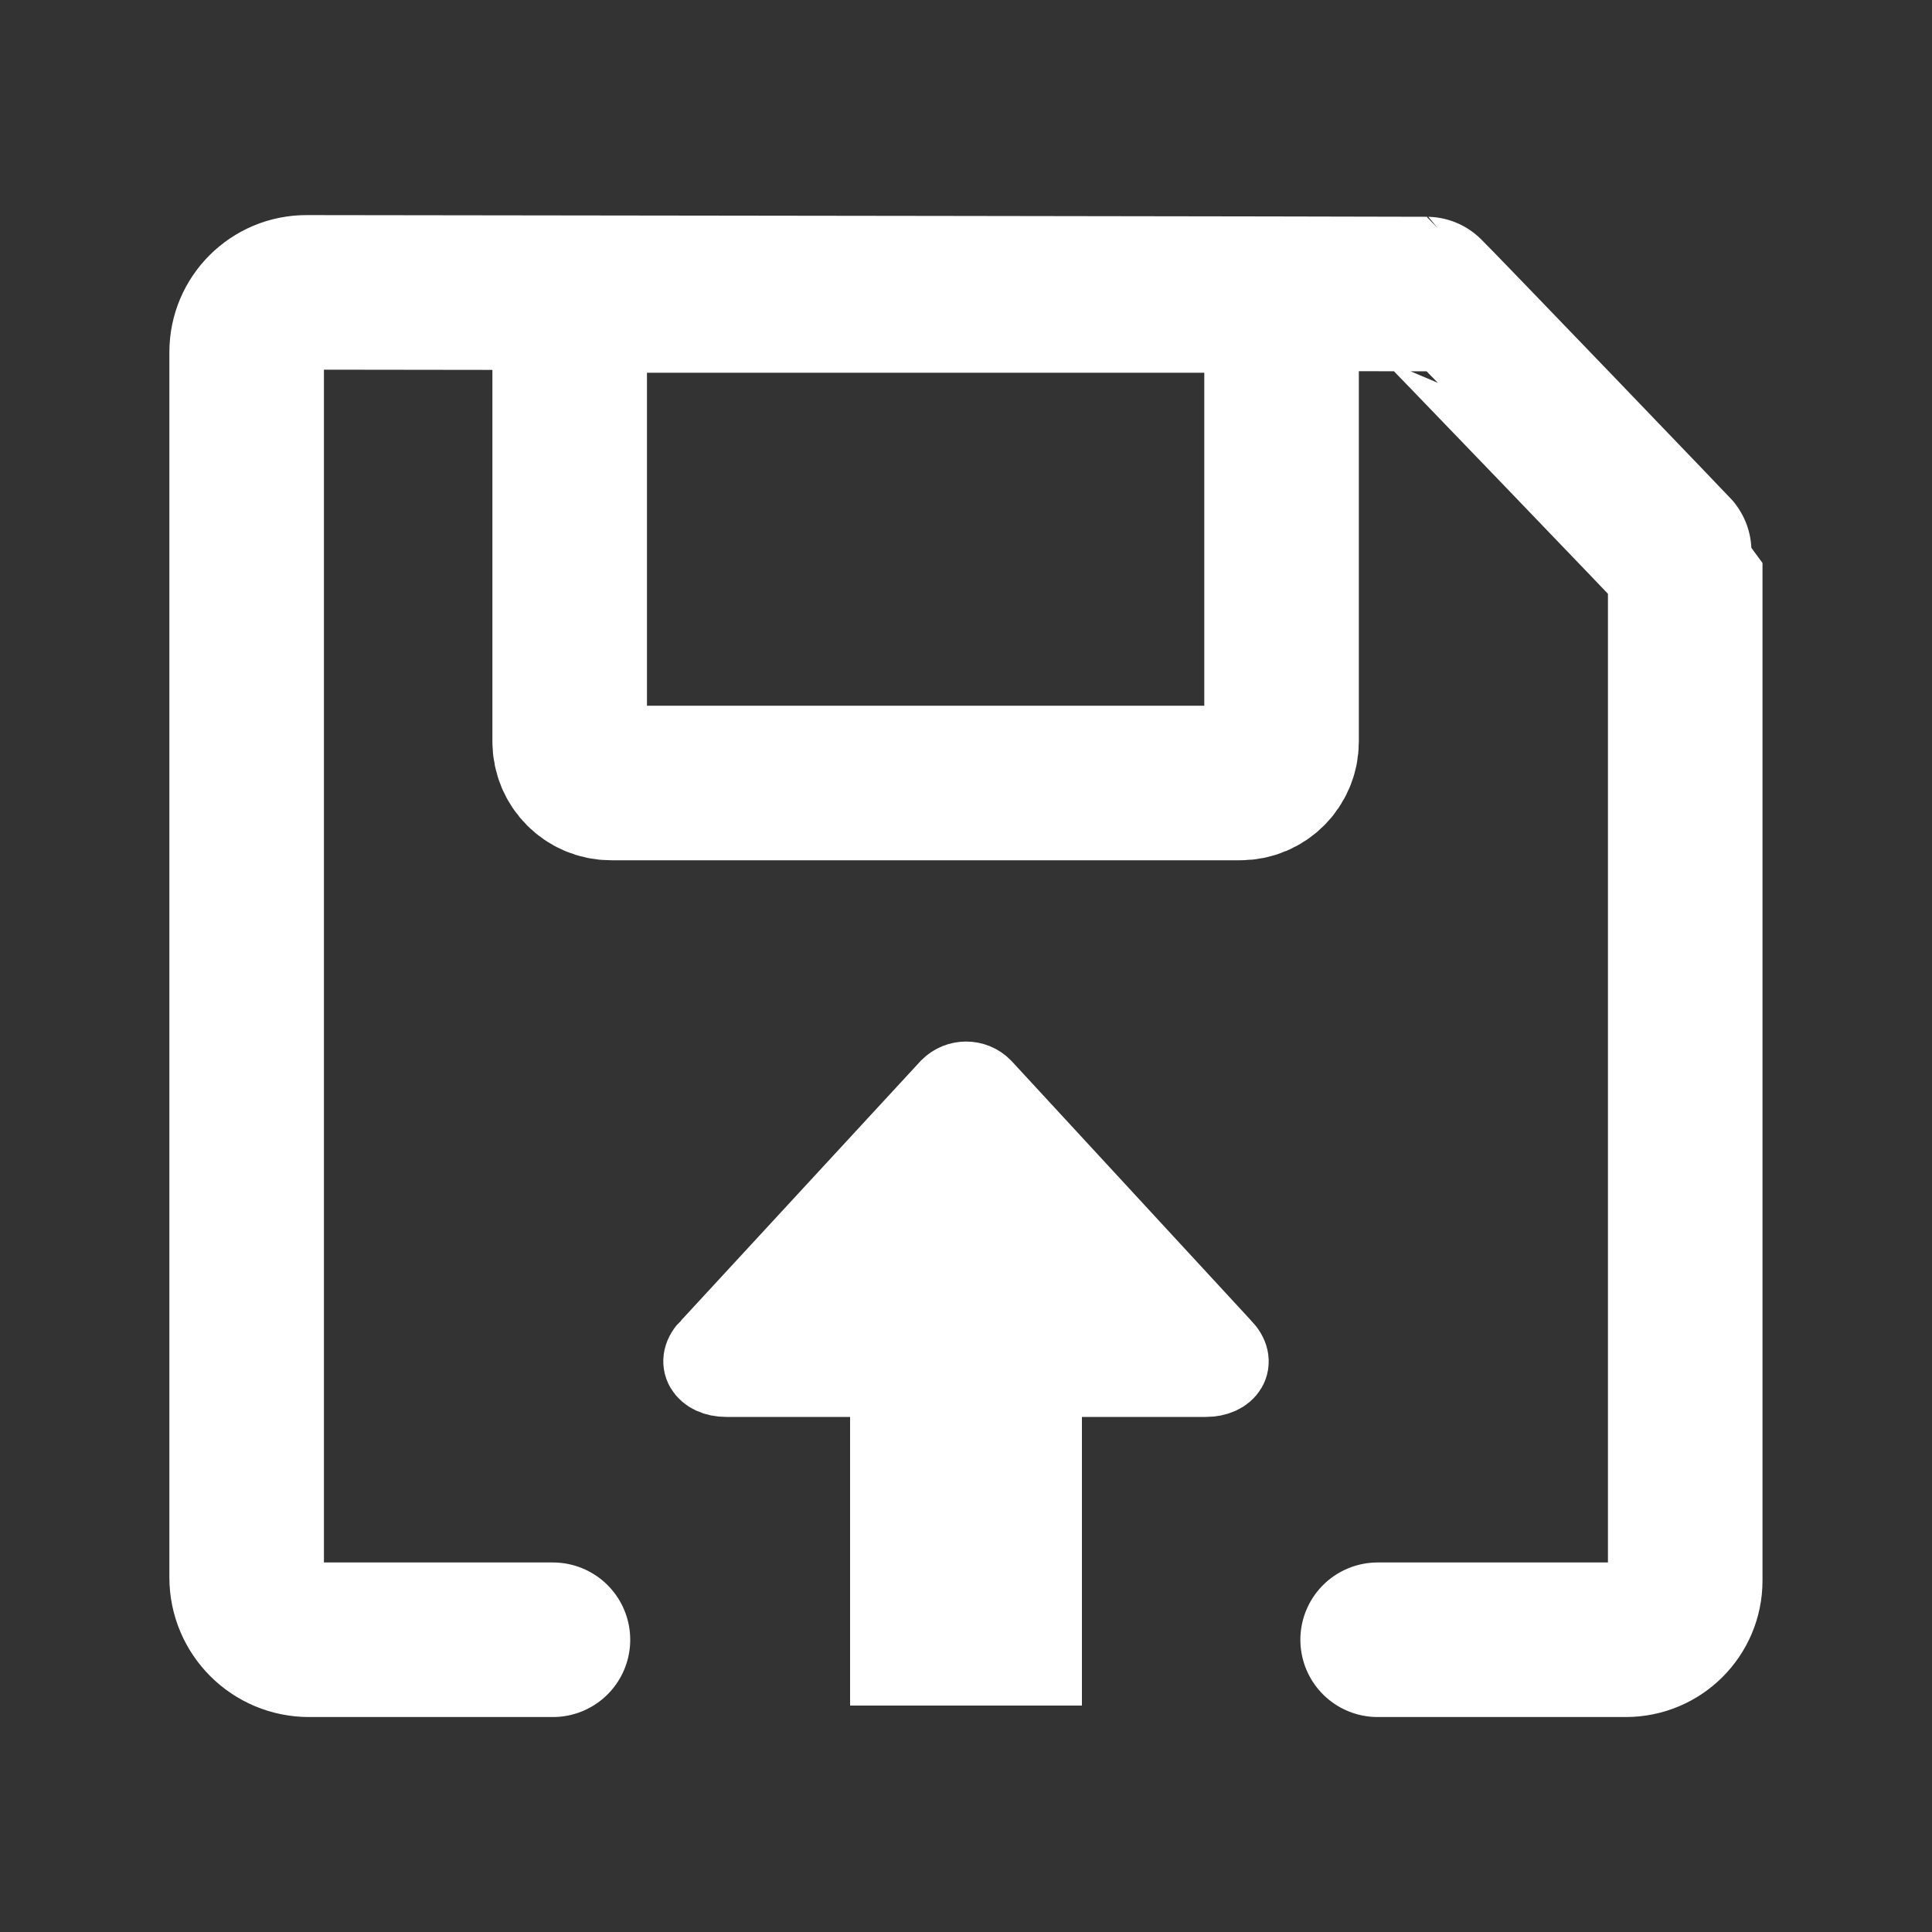
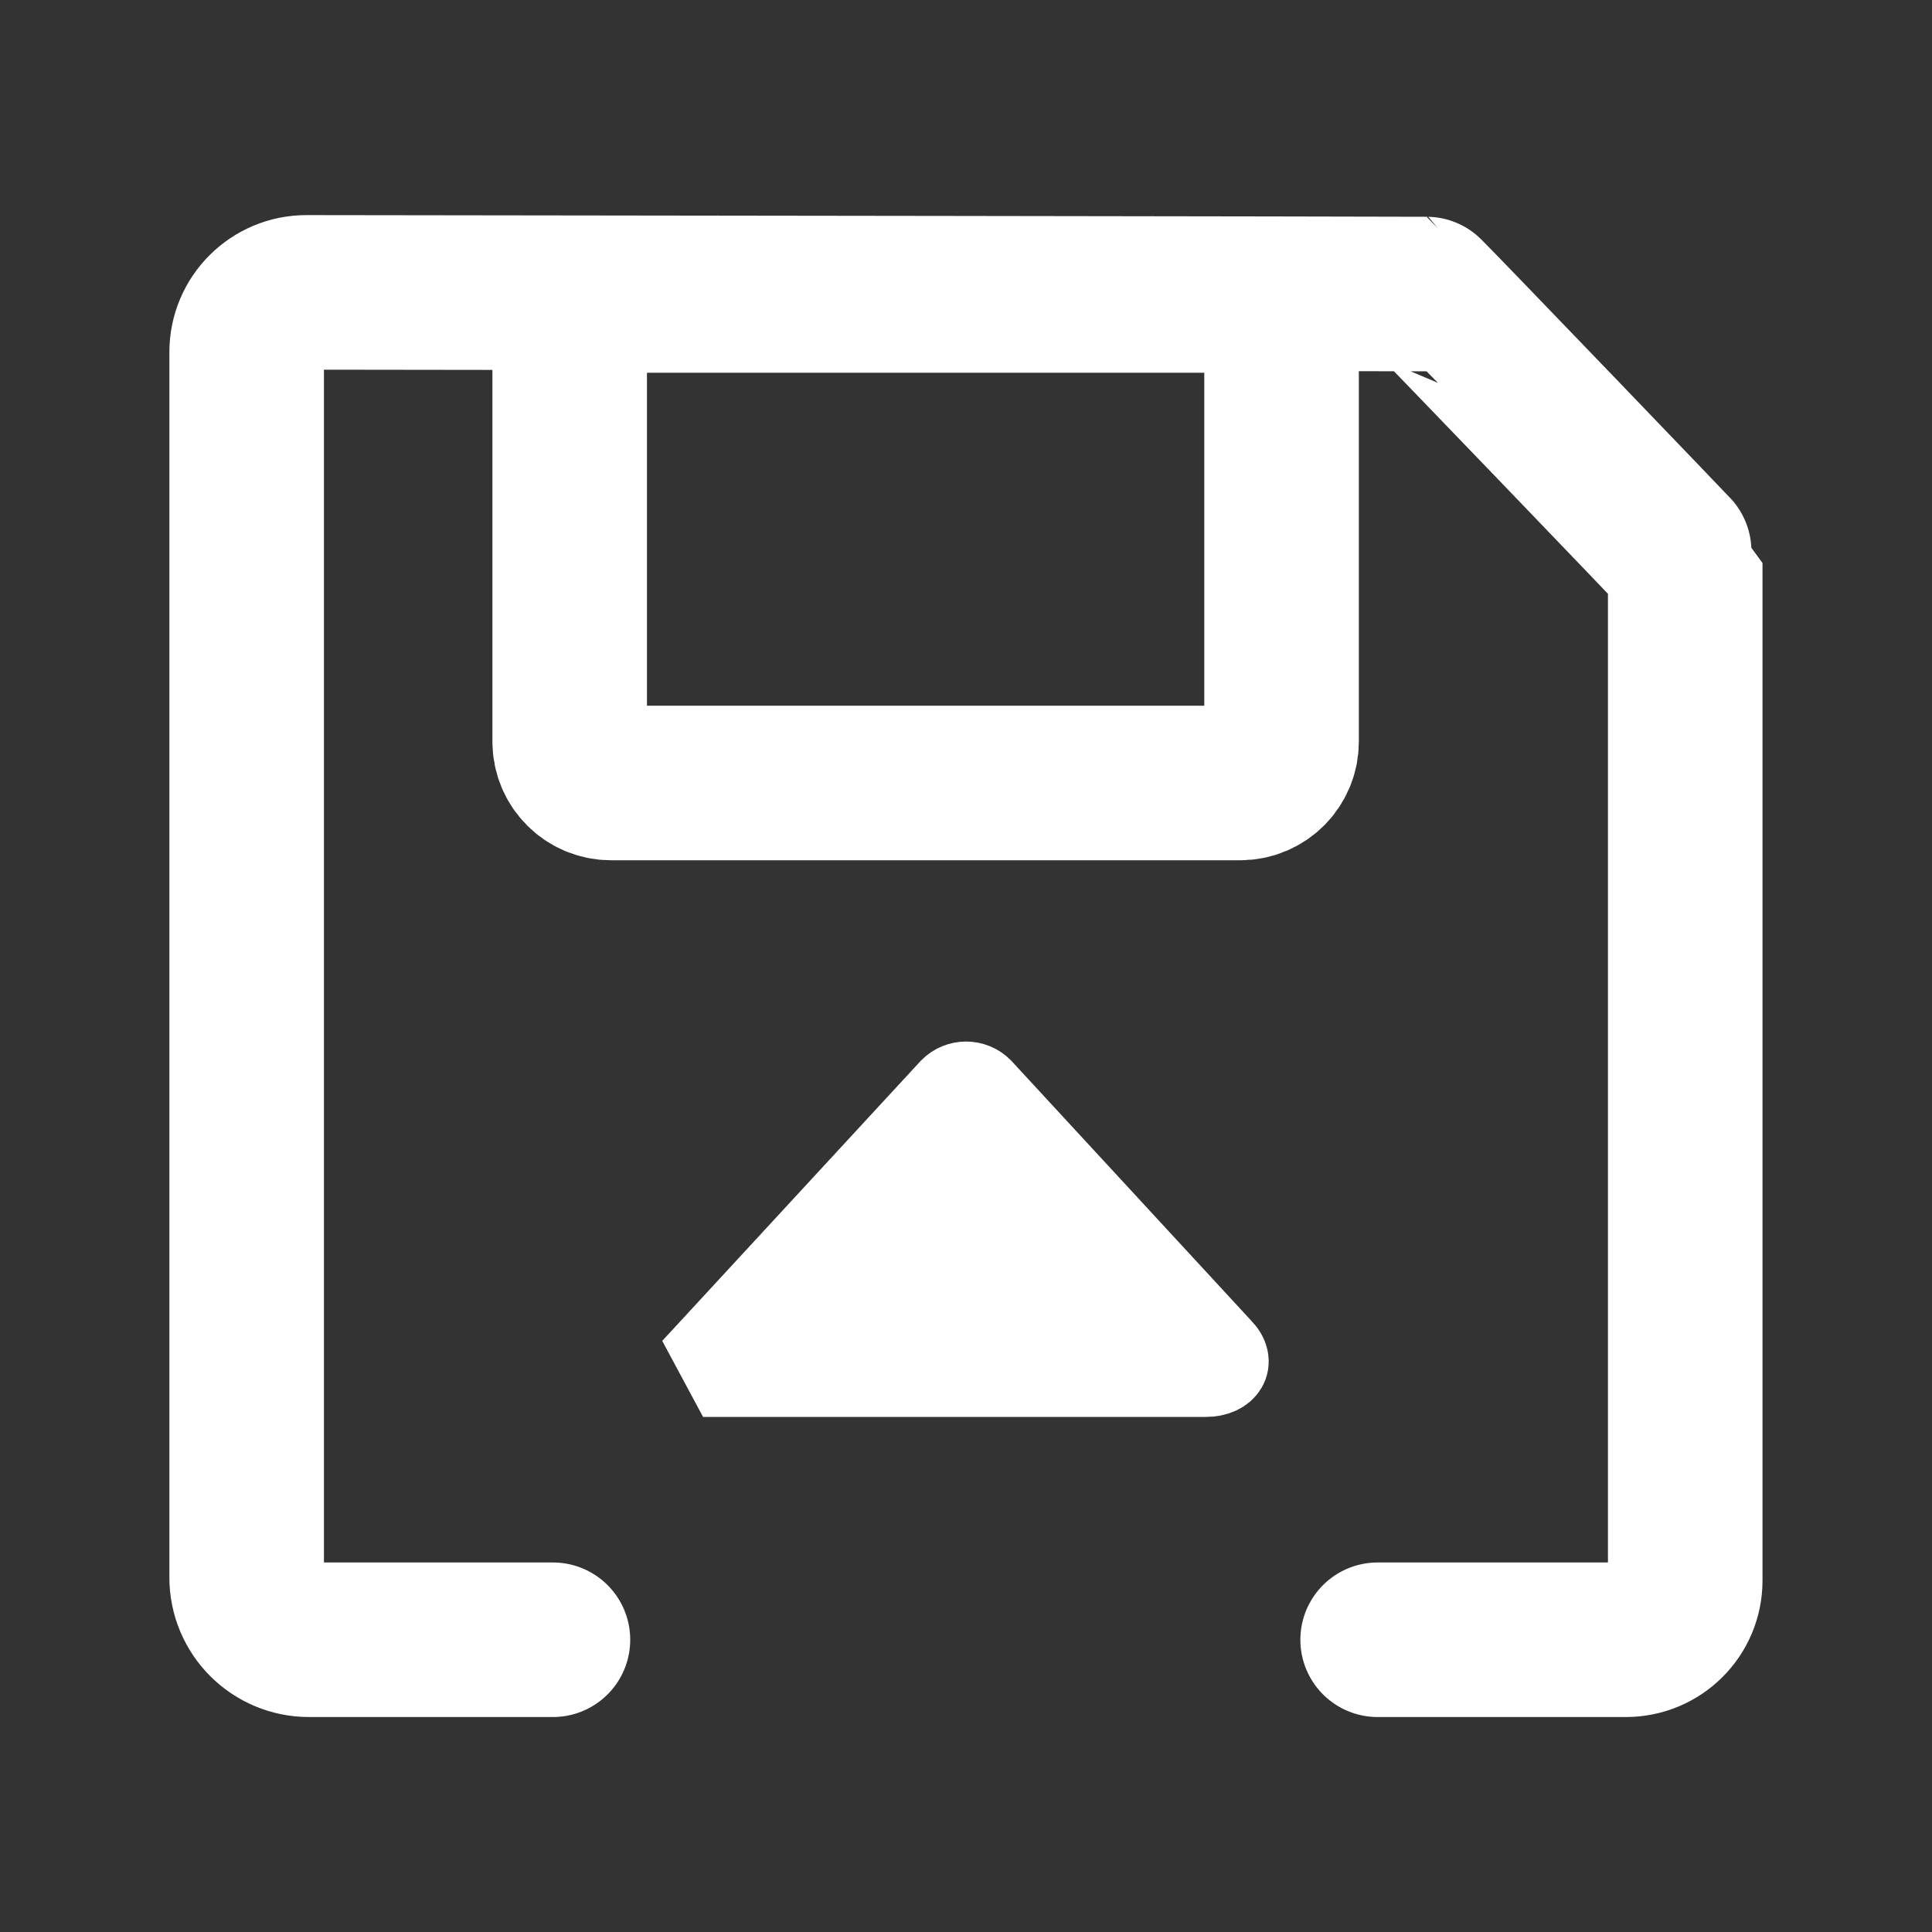
<svg xmlns="http://www.w3.org/2000/svg" viewBox="0 0 150 150">
  <rect x="0" y="0" width="150" height="150" fill="#333333" stroke="none" />
  <defs>
    <style>.cls-1{fill:#fff;stroke-width:6px;}.cls-1,.cls-2,.cls-3,.cls-4{stroke:#fff;}.cls-2,.cls-3{stroke-width:12px;}.cls-2,.cls-3,.cls-5,.cls-4{fill:none;}.cls-3{stroke-linecap:round;stroke-linejoin:round;}.cls-4{stroke-width:18px;}</style>
  </defs>
  <g id="tela">
    <rect class="cls-5" x="0" width="150" height="150" />
  </g>
  <g id="PCSX2_-_Save_-_Load">
    <g id="By_maxihplay">
      <g id="seta">
-         <path class="cls-1" d="M55.07,104.57l18.6-20.15c.74-.74,1.94-.74,2.67,0l18.6,20.15c1.2,1.2,.35,2.44-1.32,2.44H56.38c-1.67,0-2.52-1.28-1.32-2.44h0Z" />
-         <line class="cls-4" x1="75" y1="132.42" x2="75" y2="98.79" />
+         <path class="cls-1" d="M55.07,104.57l18.6-20.15c.74-.74,1.94-.74,2.67,0l18.6,20.15c1.2,1.2,.35,2.44-1.32,2.44H56.38h0Z" />
      </g>
      <g id="corpo">
        <path class="cls-3" d="M42.93,127.31s-13.93,0-18.94,0c-2.67,0-4.84-2.16-4.84-4.84V27.34c0-2.57,2.09-4.65,4.66-4.64,18.31,.02,84.55,.11,86.95,.13,.06,0,20.08,20.82,20.08,20.88V122.72c0,2.54-2.07,4.59-4.61,4.59h-19.27" />
        <path id="Forma_2" class="cls-2" d="M47.45,60.79h48.84c1.77,0,3.21-1.44,3.21-3.21V23.18c0-.13-.11-.24-.24-.24H44.47c-.13,0-.24,.11-.24,.24V57.58c0,1.77,1.44,3.21,3.21,3.21Z" />
      </g>
    </g>
  </g>
</svg>